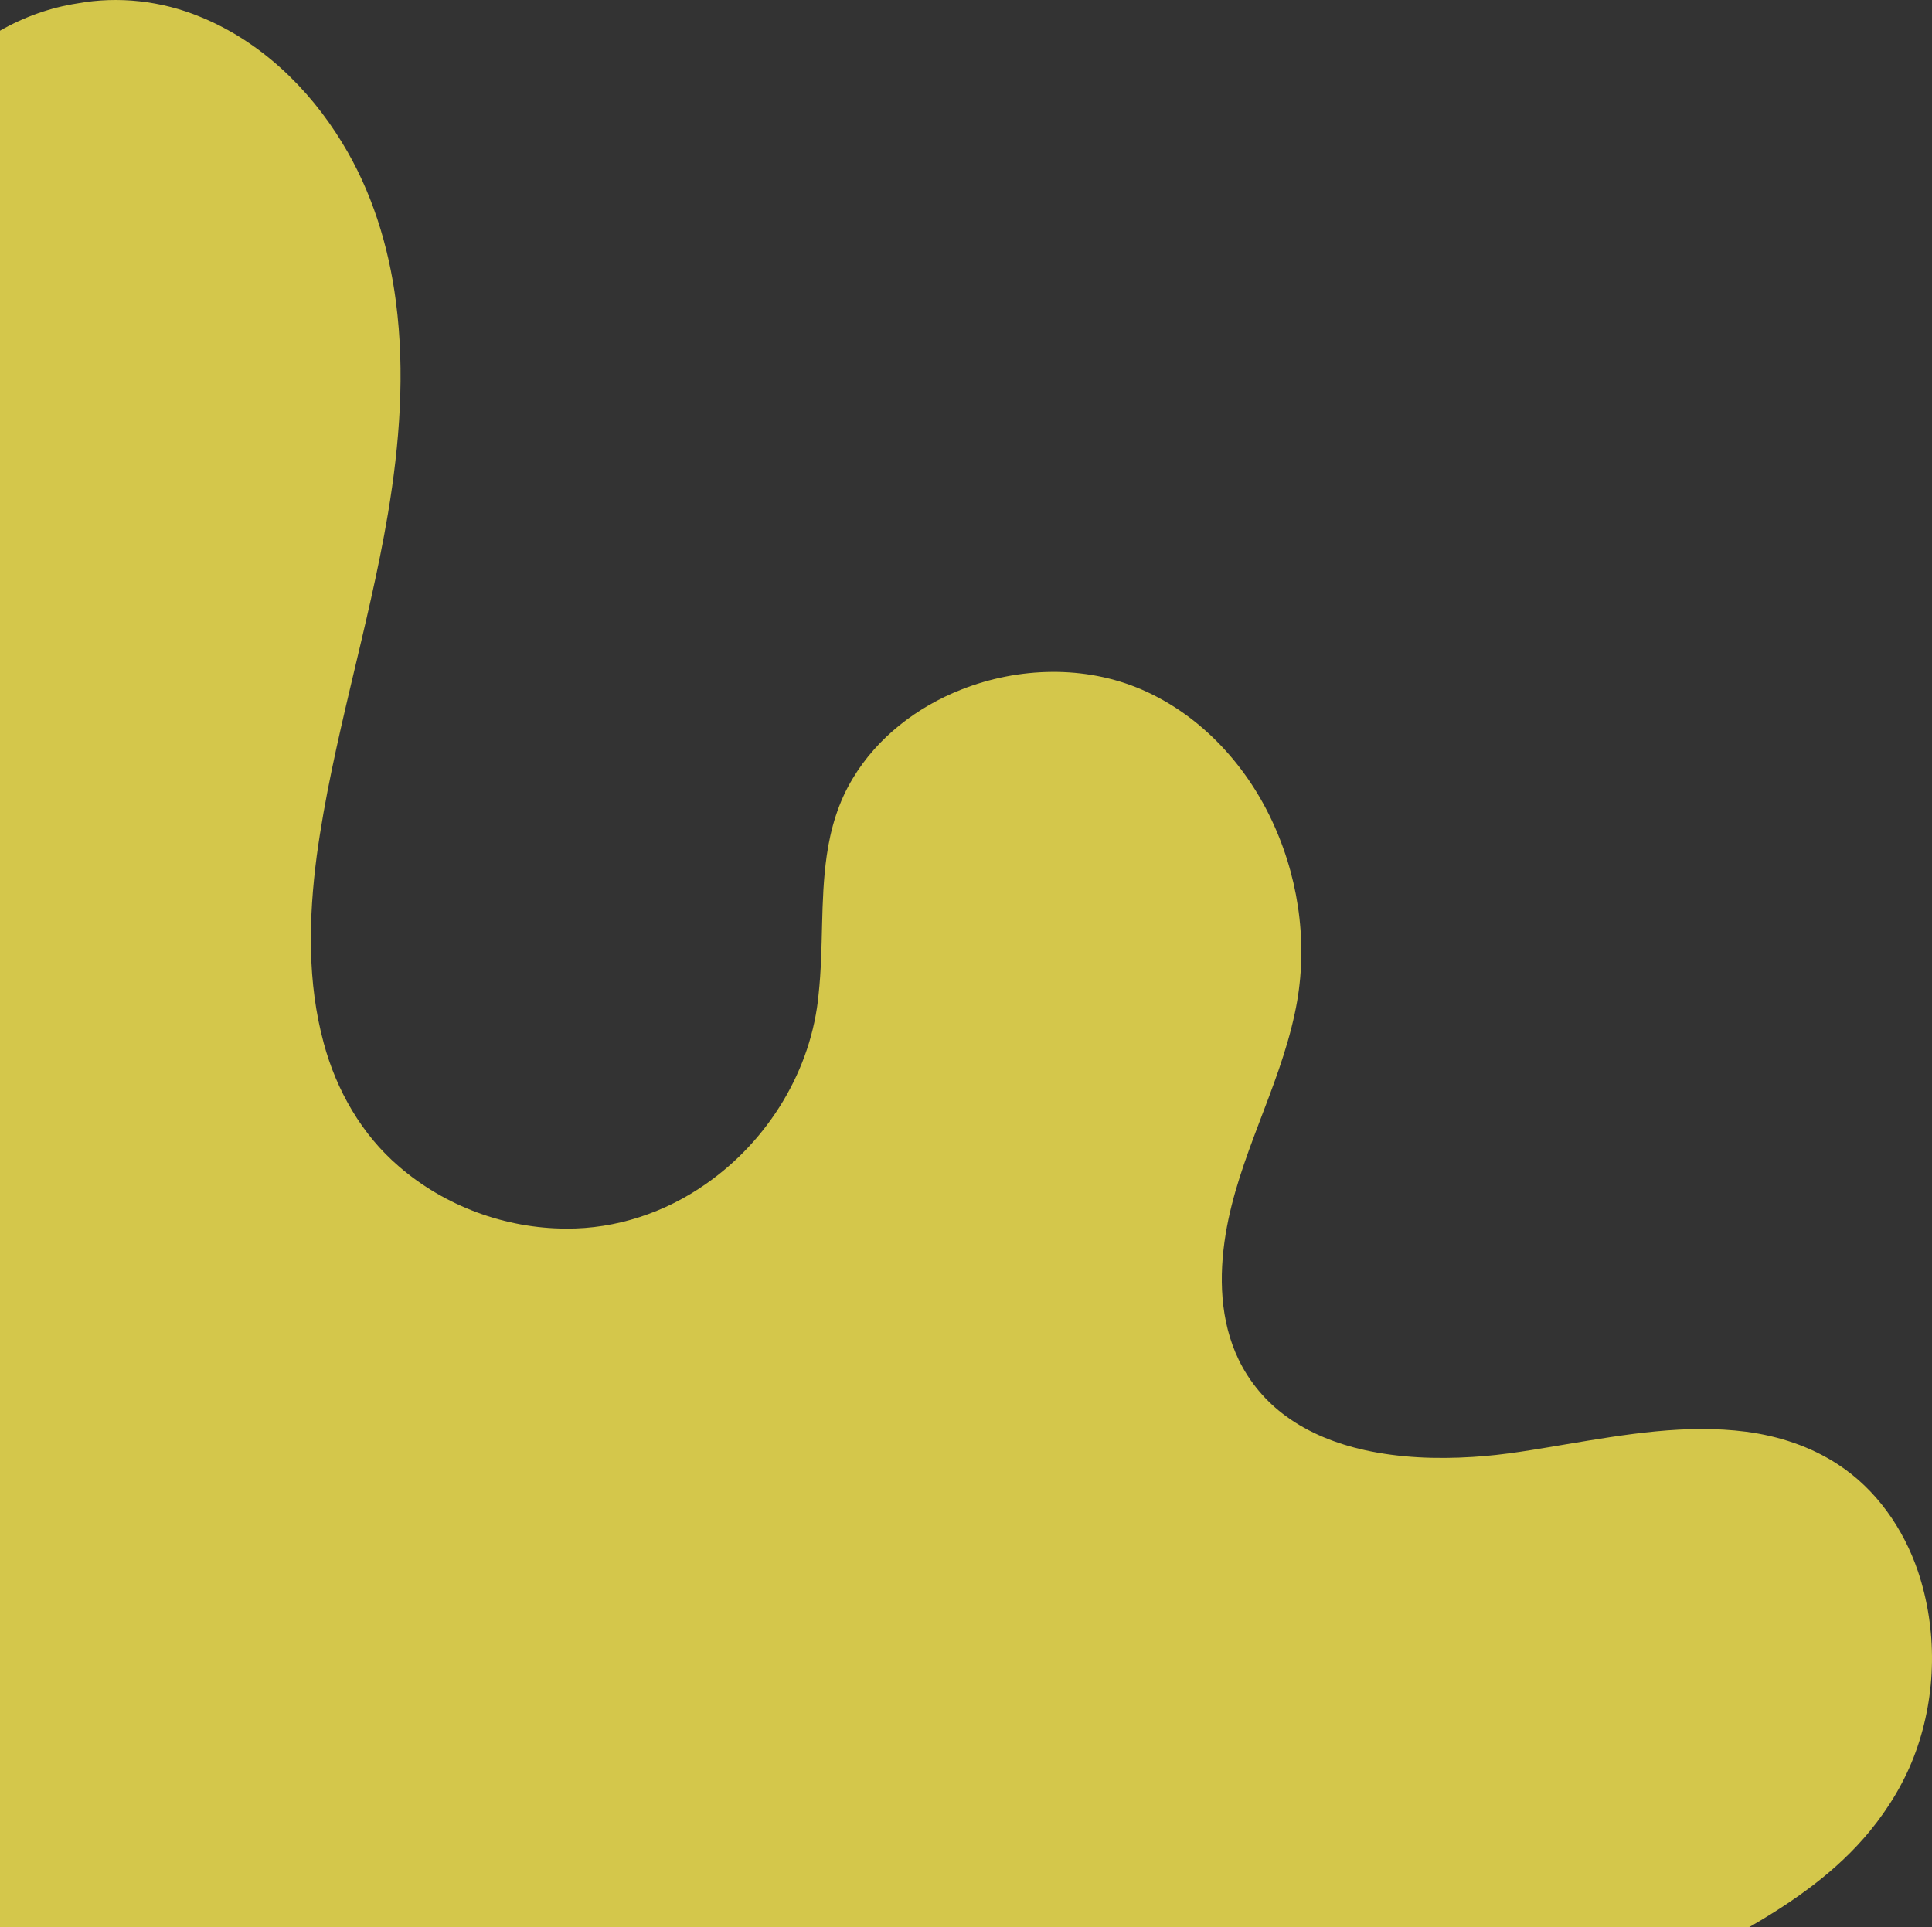
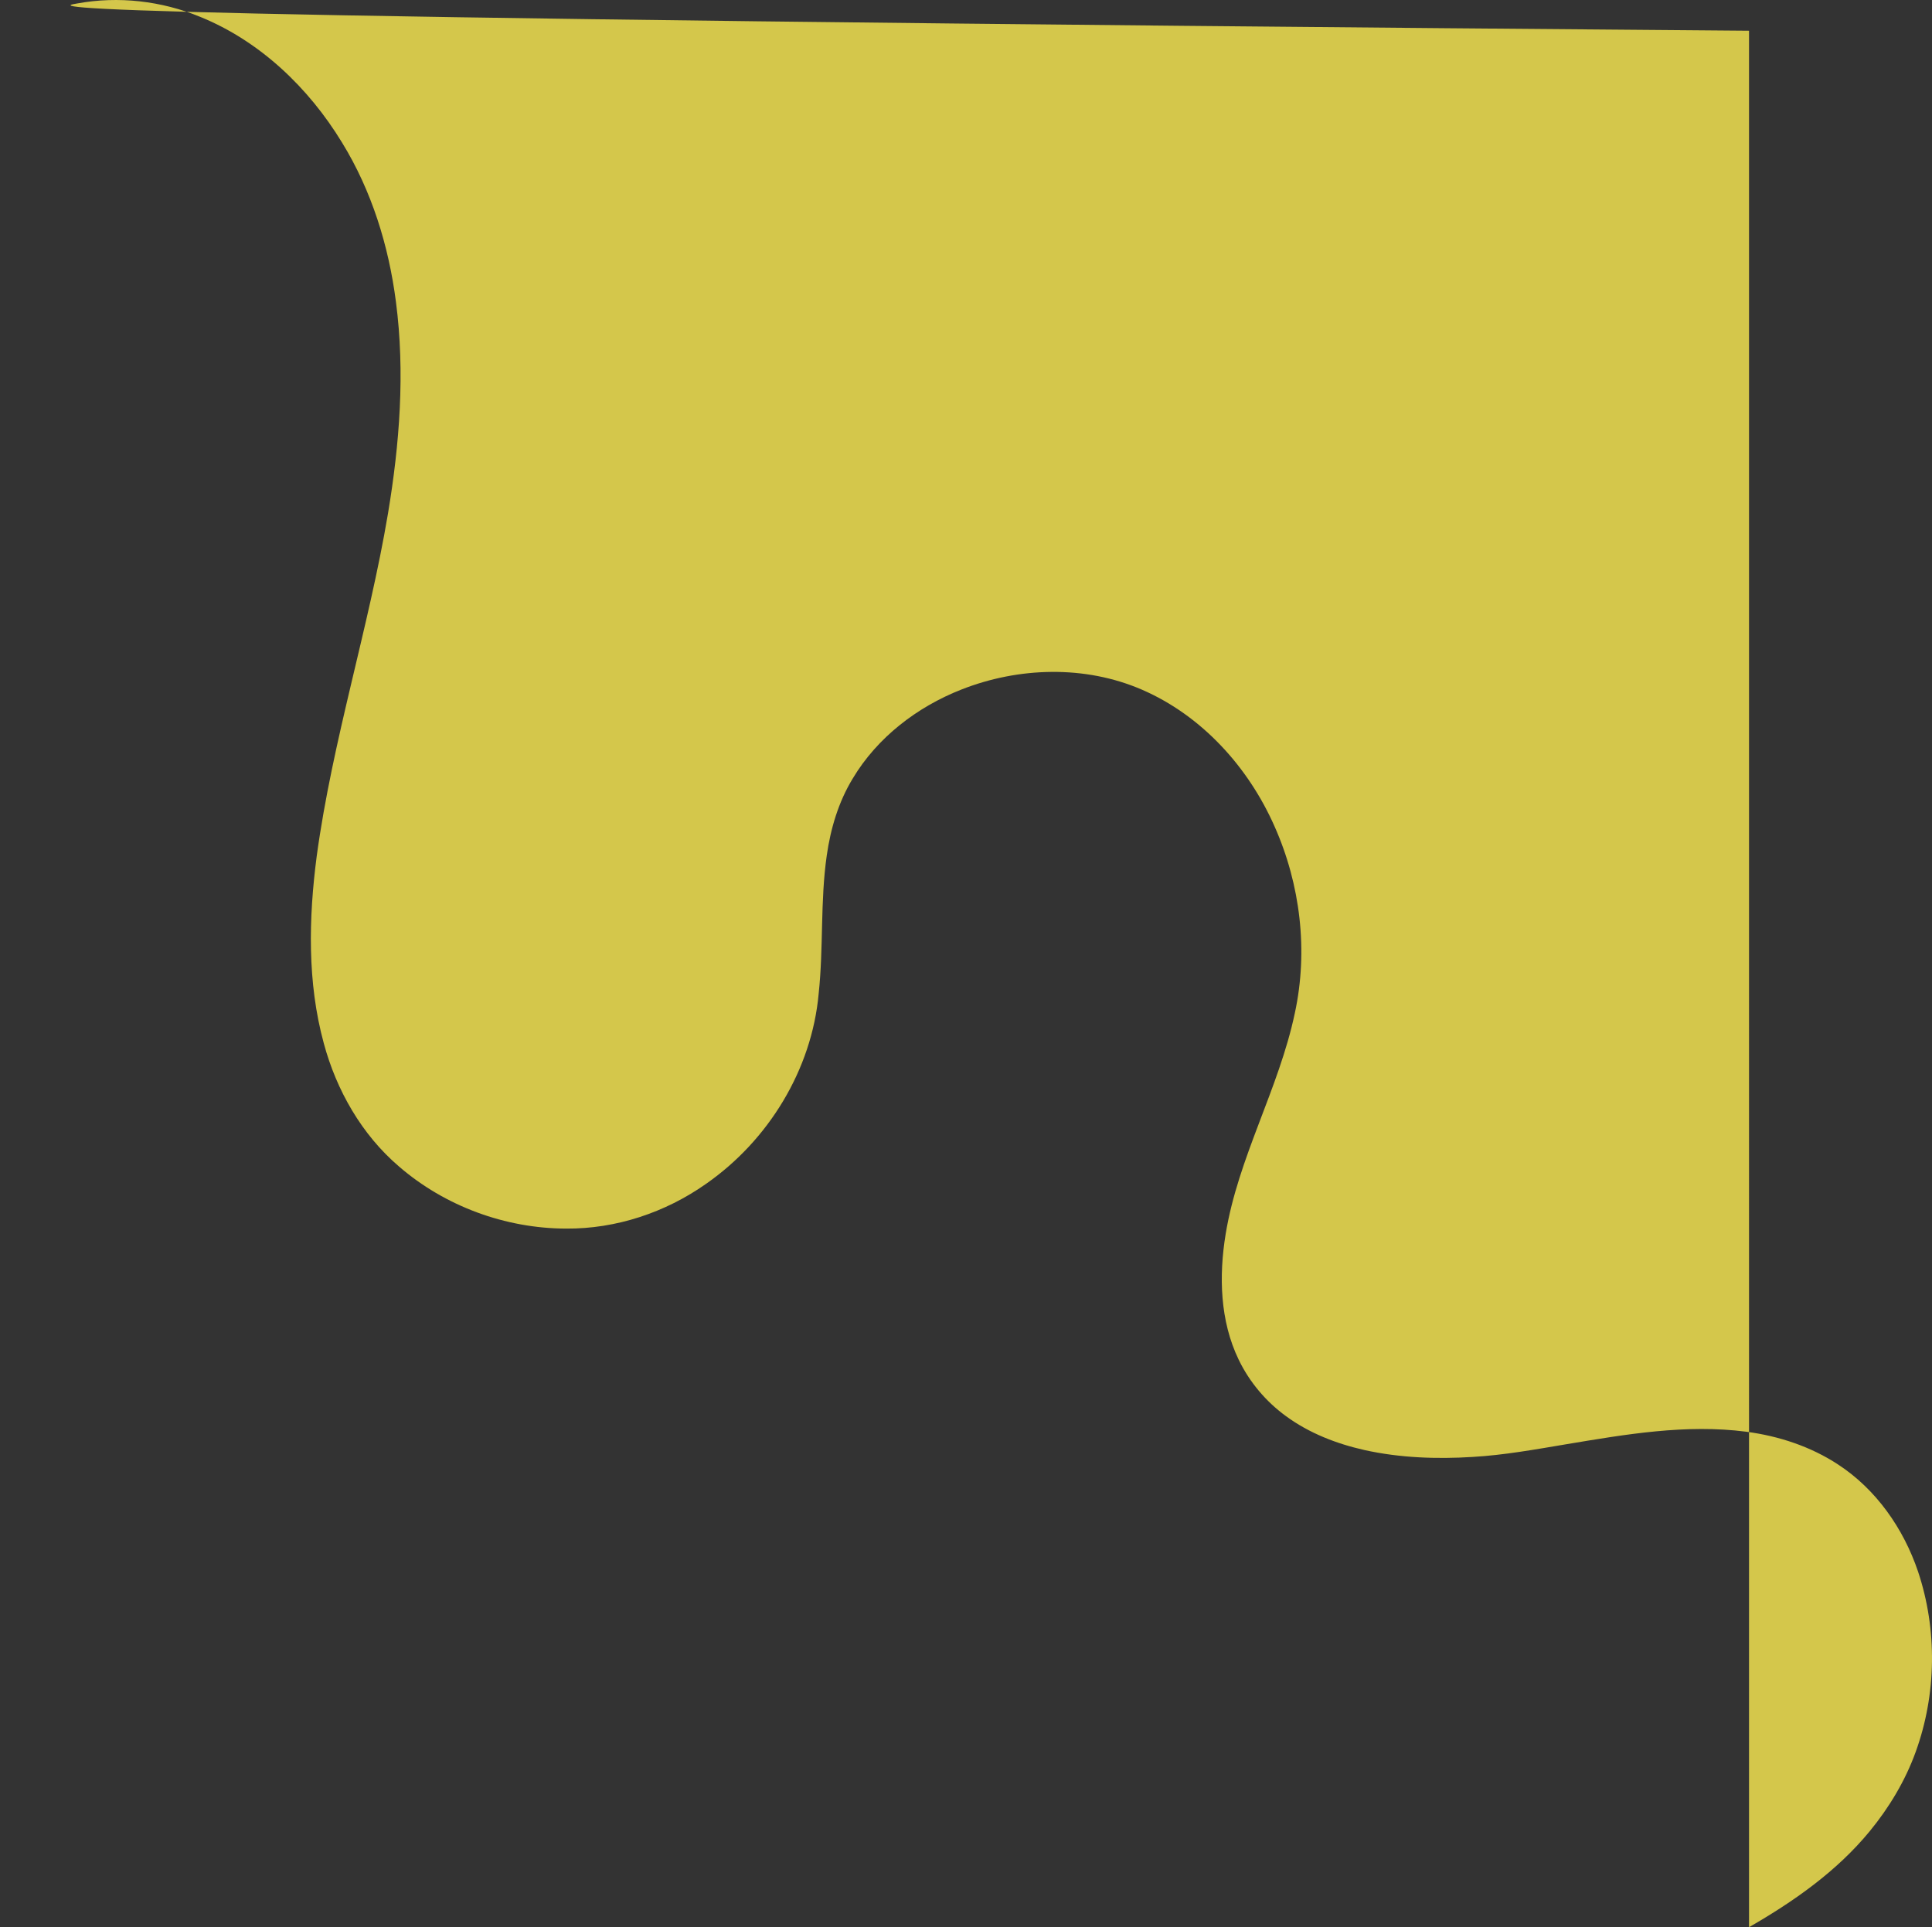
<svg xmlns="http://www.w3.org/2000/svg" id="a" width="308" height="307.29" preserveAspectRatio="none" viewBox="0 0 308 307.29">
  <rect x="0" y="0" width="308" height="307.29" fill="#333333" stroke="none" />
-   <path d="M12.32,.55c6.56-1.2,13.44-.41,19.6,2.14,9.53,3.87,17.3,11.32,22.6,20.03,4.73,7.69,7.45,16.48,8.6,25.4,1.47,11.24,.59,22.65-1.27,33.78-3.09,18.35-8.85,36.16-11.36,54.62-1.29,9.9-1.52,20.13,1.13,29.84,2.02,7.49,6.04,14.55,11.98,19.63,7.32,6.34,16.97,9.89,26.65,9.91,7.95,.06,15.82-2.56,22.3-7.13,9.94-6.92,16.86-18.19,17.96-30.31,.79-7.33,.24-14.74,1.29-22.04,.61-4.3,1.87-8.55,4.14-12.28,3.91-6.55,10.27-11.42,17.32-14.19,9.13-3.6,19.72-3.91,28.79,.02,9.55,4.14,16.96,12.34,21.13,21.78,4.13,9.27,5.4,19.86,3.24,29.8-2.55,12.09-9.03,23-11.03,35.24-1.09,6.67-.91,13.82,2.08,20.01,1.72,3.57,4.35,6.69,7.56,9.02,3.7,2.71,8.05,4.39,12.49,5.39,5.65,1.25,11.48,1.46,17.24,1.1,5.02-.29,9.96-1.19,14.91-2.02,9.47-1.58,19.12-3.25,28.73-2,5.16,.68,10.25,2.35,14.62,5.22,6.09,3.97,10.44,10.23,12.75,17.06,3.1,9.27,2.96,19.58-.37,28.77-1.66,4.6-4.22,8.86-7.32,12.64-5.25,6.4-12.12,11.21-19.25,15.31H0V4.9C3.8,2.72,7.99,1.22,12.32,.55Z" fill="#feee51" opacity=".79" />
+   <path d="M12.32,.55c6.56-1.2,13.44-.41,19.6,2.14,9.53,3.87,17.3,11.32,22.6,20.03,4.73,7.69,7.45,16.48,8.6,25.4,1.47,11.24,.59,22.65-1.27,33.78-3.09,18.35-8.85,36.16-11.36,54.62-1.29,9.9-1.52,20.13,1.13,29.84,2.02,7.49,6.04,14.55,11.98,19.63,7.32,6.34,16.97,9.89,26.65,9.91,7.95,.06,15.82-2.56,22.3-7.13,9.94-6.92,16.86-18.19,17.96-30.31,.79-7.33,.24-14.74,1.29-22.04,.61-4.3,1.87-8.55,4.14-12.28,3.91-6.55,10.27-11.42,17.32-14.19,9.13-3.6,19.72-3.91,28.79,.02,9.55,4.14,16.96,12.34,21.13,21.78,4.13,9.27,5.4,19.86,3.24,29.8-2.55,12.09-9.03,23-11.03,35.24-1.09,6.67-.91,13.82,2.08,20.01,1.72,3.57,4.35,6.69,7.56,9.02,3.7,2.71,8.05,4.39,12.49,5.39,5.65,1.25,11.48,1.46,17.24,1.1,5.02-.29,9.96-1.19,14.91-2.02,9.47-1.58,19.12-3.25,28.73-2,5.16,.68,10.25,2.35,14.62,5.22,6.09,3.97,10.44,10.23,12.75,17.06,3.1,9.27,2.96,19.58-.37,28.77-1.66,4.6-4.22,8.86-7.32,12.64-5.25,6.4-12.12,11.21-19.25,15.31V4.9C3.8,2.72,7.99,1.22,12.32,.55Z" fill="#feee51" opacity=".79" />
</svg>